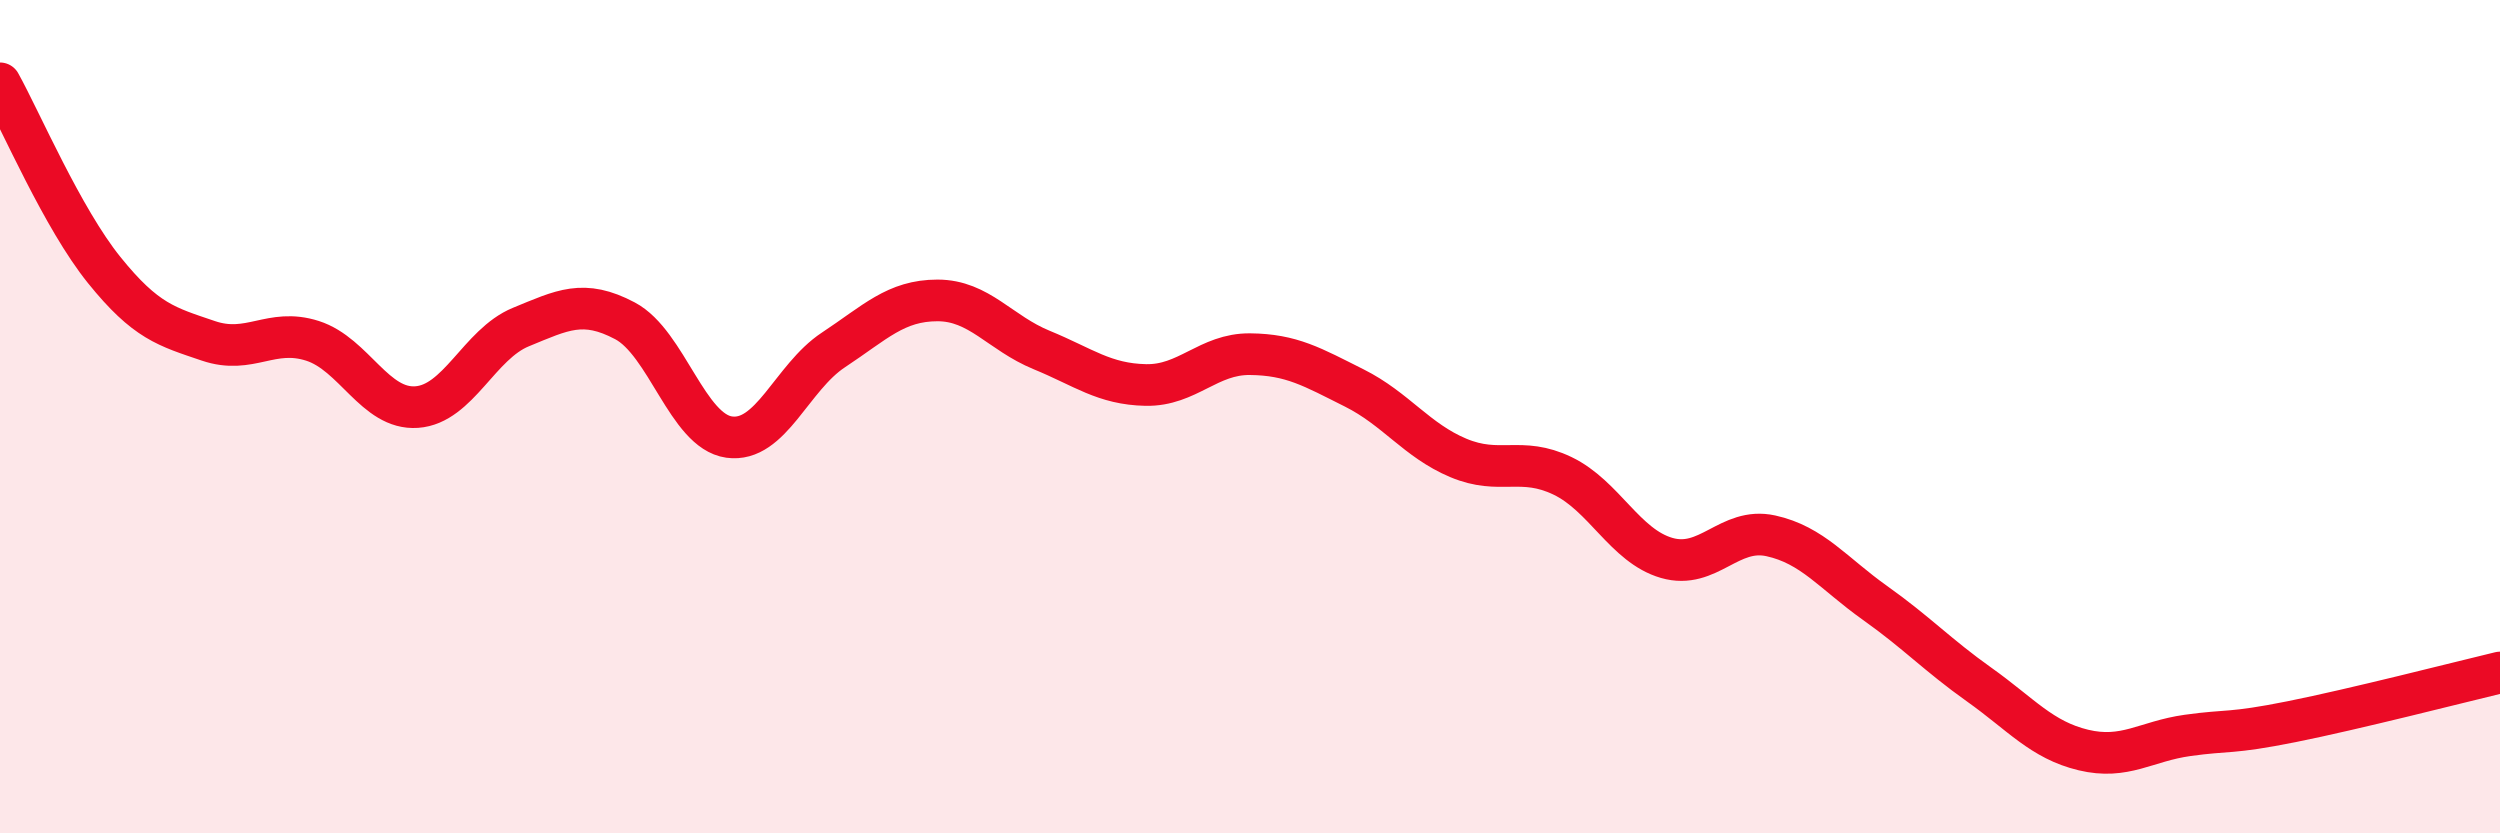
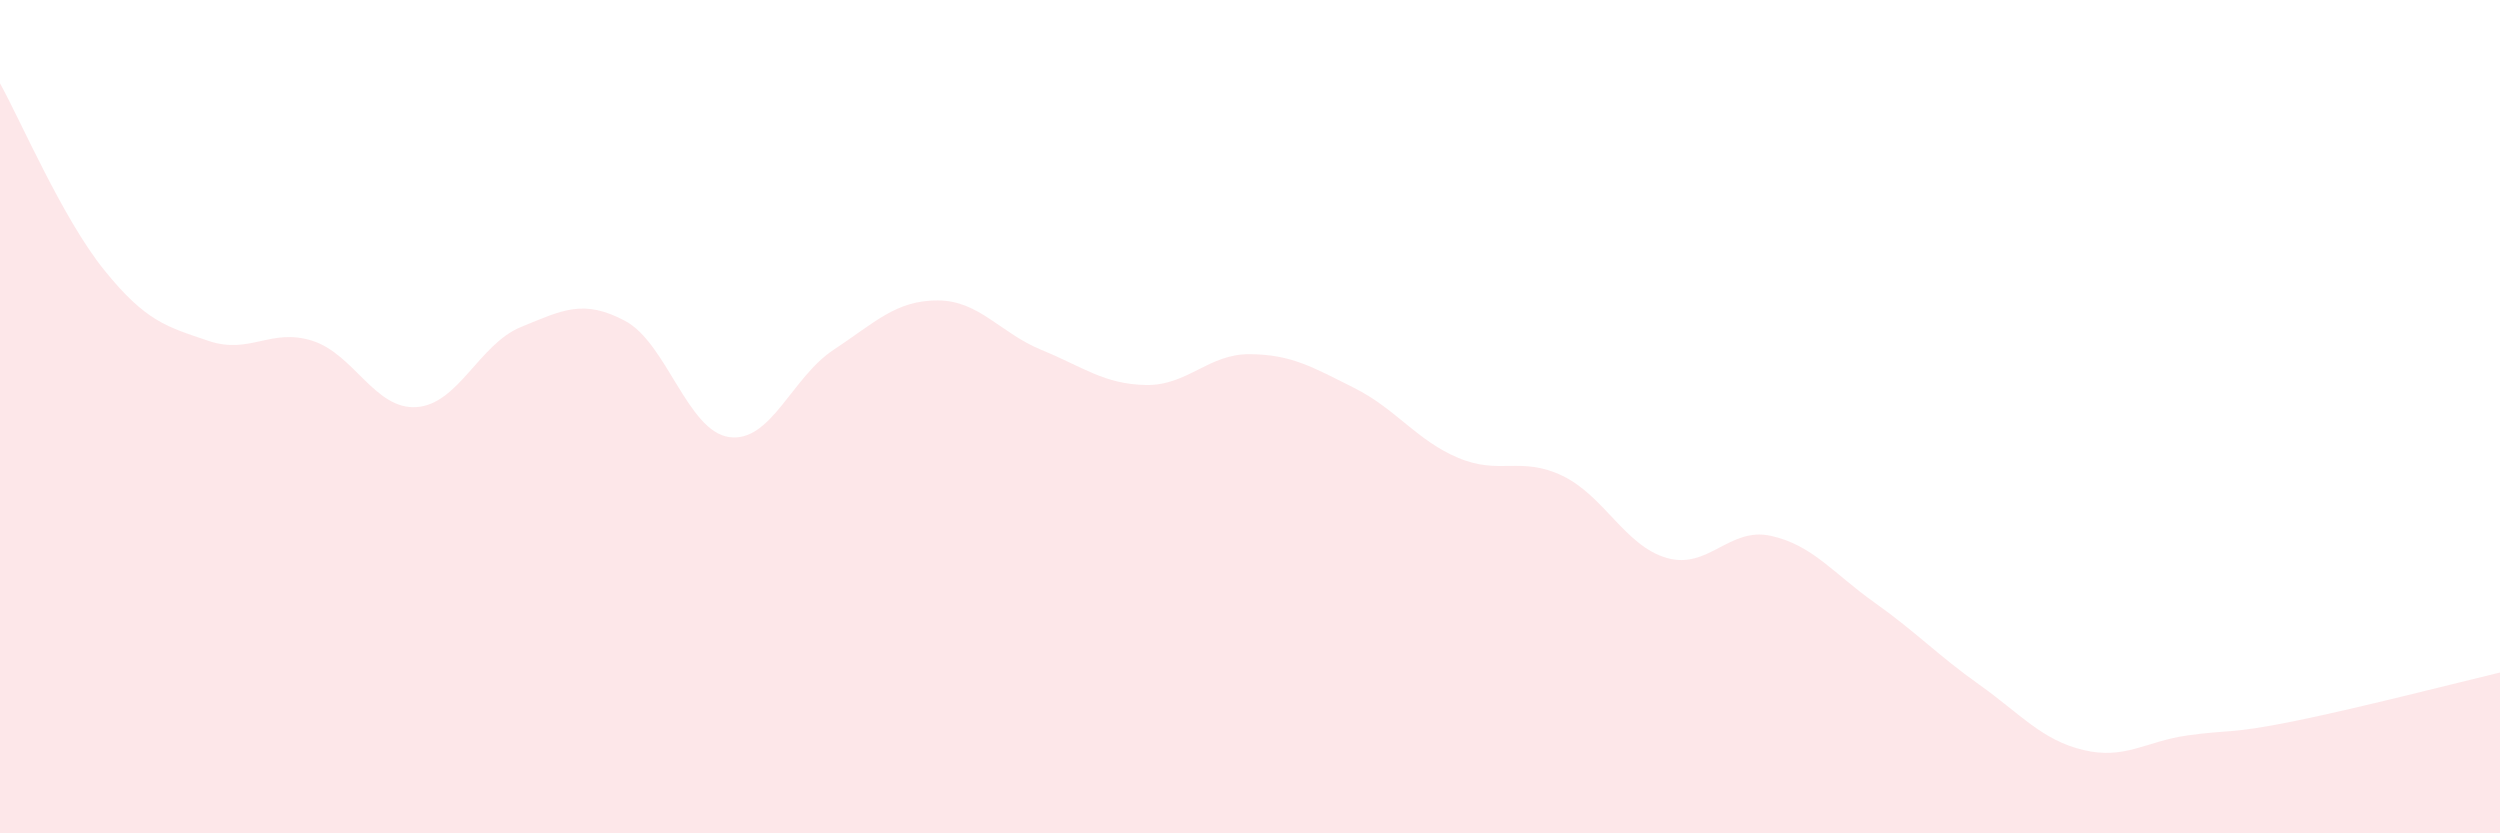
<svg xmlns="http://www.w3.org/2000/svg" width="60" height="20" viewBox="0 0 60 20">
  <path d="M 0,2 C 0.5,2.9 1.5,5.24 2.5,6.48 C 3.5,7.72 4,7.84 5,8.18 C 6,8.52 6.5,7.86 7.5,8.18 C 8.5,8.5 9,9.84 10,9.77 C 11,9.7 11.5,8.26 12.5,7.85 C 13.5,7.44 14,7.17 15,7.7 C 16,8.23 16.5,10.35 17.5,10.49 C 18.5,10.63 19,9.06 20,8.4 C 21,7.74 21.5,7.21 22.5,7.21 C 23.5,7.21 24,7.99 25,8.4 C 26,8.81 26.5,9.22 27.5,9.24 C 28.5,9.26 29,8.49 30,8.5 C 31,8.51 31.5,8.81 32.5,9.31 C 33.5,9.81 34,10.57 35,10.99 C 36,11.41 36.5,10.94 37.5,11.42 C 38.5,11.9 39,13.1 40,13.39 C 41,13.68 41.5,12.64 42.5,12.86 C 43.5,13.08 44,13.76 45,14.47 C 46,15.18 46.5,15.72 47.5,16.43 C 48.5,17.14 49,17.76 50,18 C 51,18.24 51.5,17.79 52.5,17.65 C 53.5,17.51 53.5,17.62 55,17.32 C 56.5,17.02 59,16.38 60,16.14L60 20L0 20Z" fill="#EB0A25" opacity="0.1" stroke-linecap="round" stroke-linejoin="round" />
-   <path d="M 0,2 C 0.5,2.9 1.5,5.24 2.5,6.48 C 3.5,7.72 4,7.84 5,8.18 C 6,8.52 6.5,7.86 7.5,8.18 C 8.5,8.5 9,9.84 10,9.77 C 11,9.7 11.5,8.26 12.5,7.85 C 13.5,7.44 14,7.17 15,7.7 C 16,8.23 16.5,10.35 17.5,10.49 C 18.5,10.63 19,9.06 20,8.4 C 21,7.74 21.5,7.21 22.5,7.21 C 23.5,7.21 24,7.99 25,8.4 C 26,8.81 26.5,9.22 27.5,9.24 C 28.5,9.26 29,8.49 30,8.5 C 31,8.51 31.5,8.81 32.5,9.31 C 33.5,9.81 34,10.57 35,10.99 C 36,11.41 36.5,10.94 37.5,11.42 C 38.5,11.9 39,13.1 40,13.39 C 41,13.68 41.5,12.64 42.5,12.86 C 43.5,13.08 44,13.76 45,14.47 C 46,15.18 46.5,15.72 47.5,16.43 C 48.5,17.14 49,17.76 50,18 C 51,18.24 51.5,17.79 52.5,17.65 C 53.5,17.51 53.5,17.62 55,17.32 C 56.5,17.02 59,16.38 60,16.14" stroke="#EB0A25" stroke-width="1" fill="none" stroke-linecap="round" stroke-linejoin="round" />
</svg>